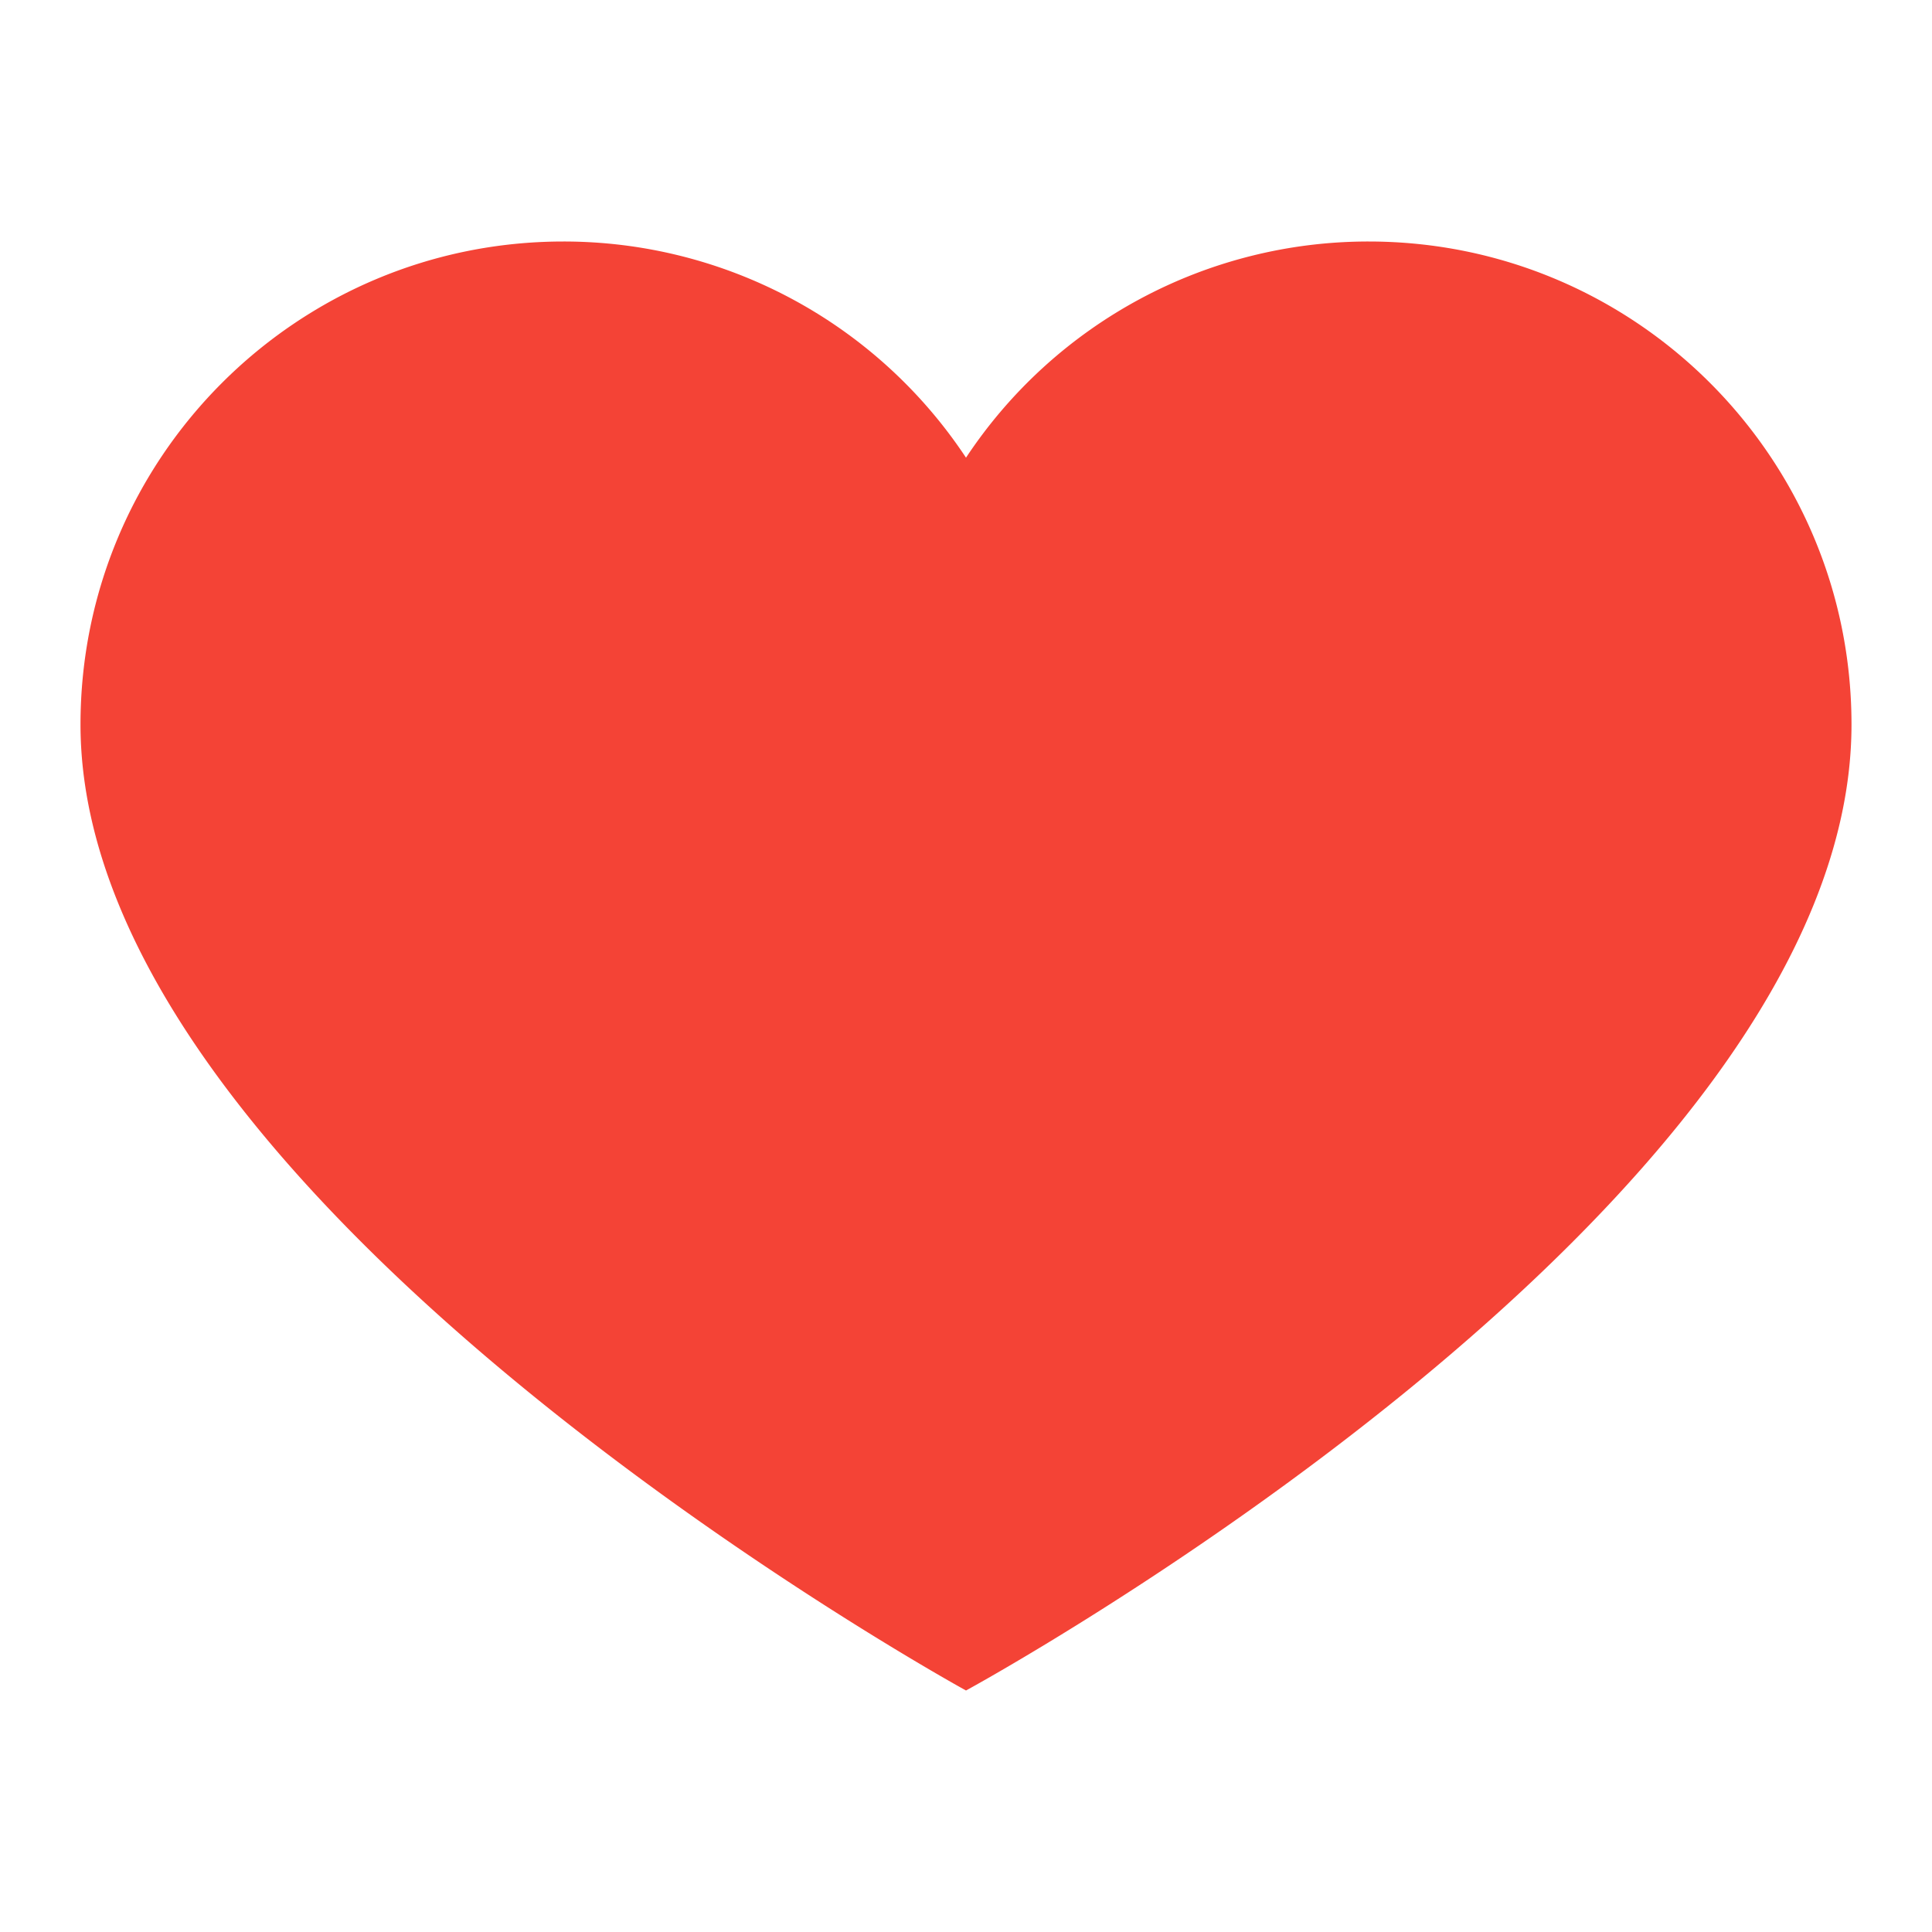
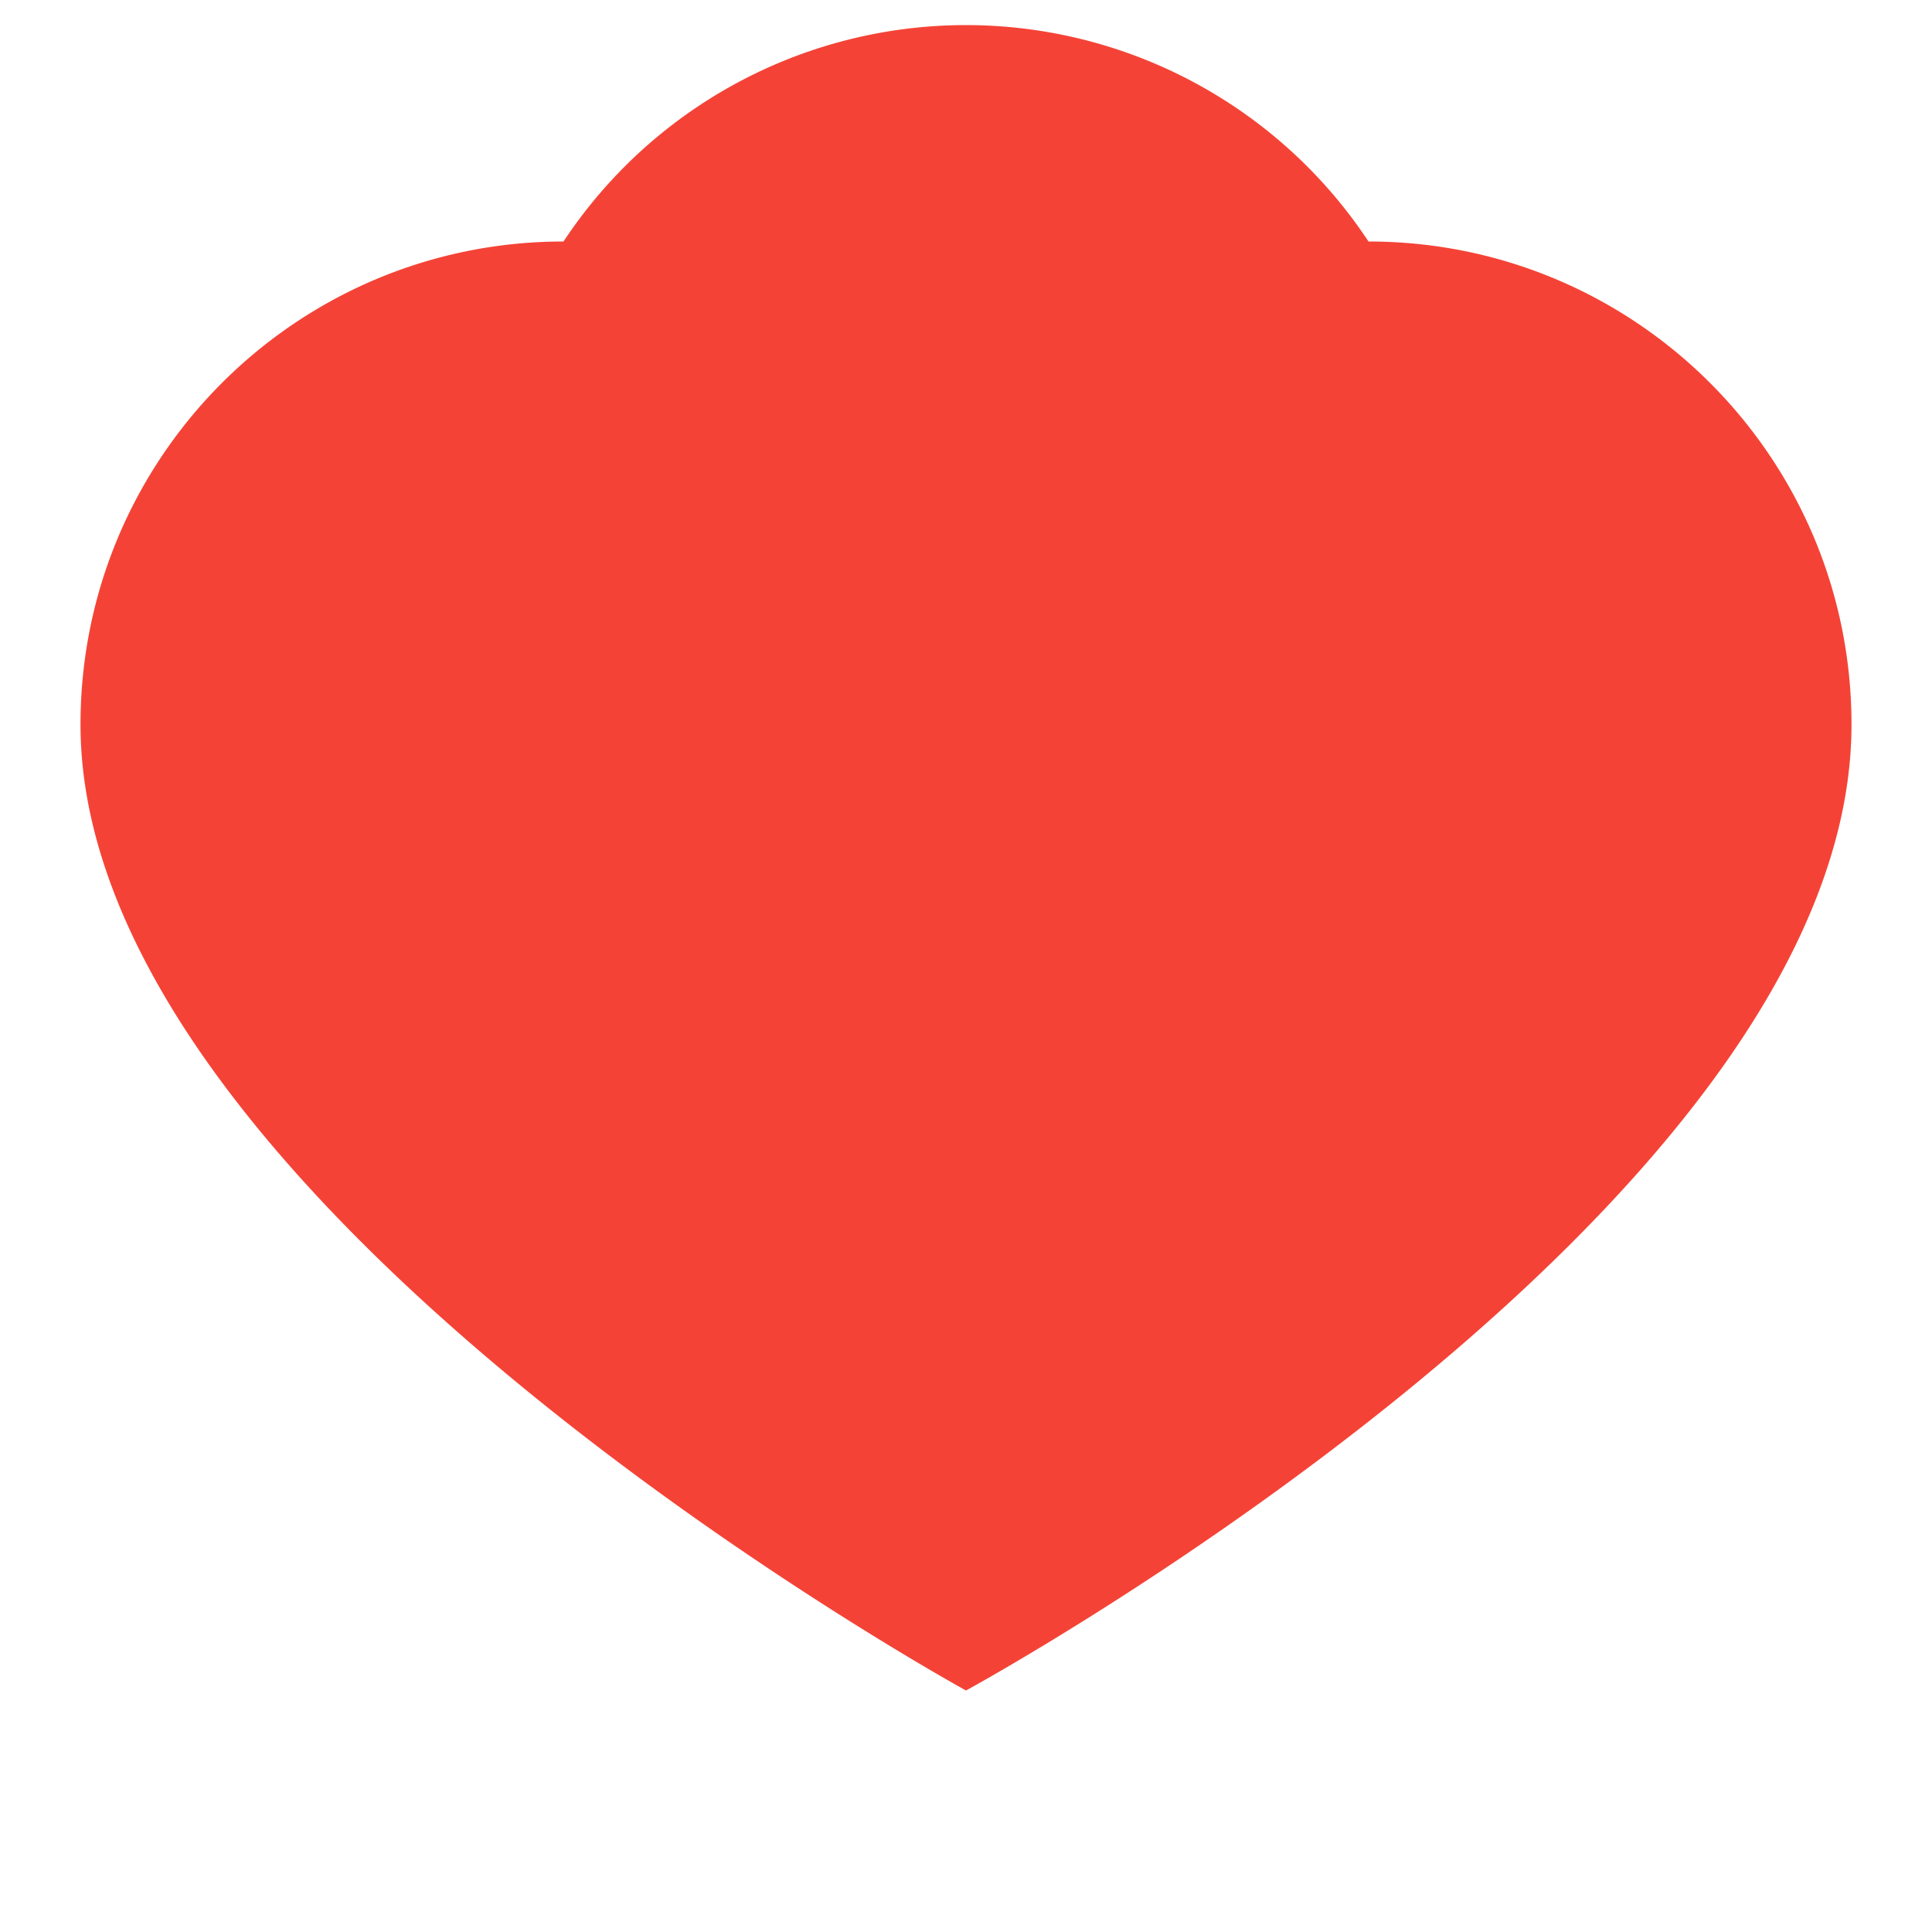
<svg xmlns="http://www.w3.org/2000/svg" viewBox="0 0 48 48">
-   <path d="M34 6a11.988 11.988 0 0 0-10 5.371A11.988 11.988 0 0 0 14 6C7.371 6 2 11.371 2 18c0 11.941 22 24 22 24s22-11.953 22-24c0-6.629-5.371-12-12-12" fill="#f44336" />
+   <path d="M34 6A11.988 11.988 0 0 0 14 6C7.371 6 2 11.371 2 18c0 11.941 22 24 22 24s22-11.953 22-24c0-6.629-5.371-12-12-12" fill="#f44336" />
</svg>